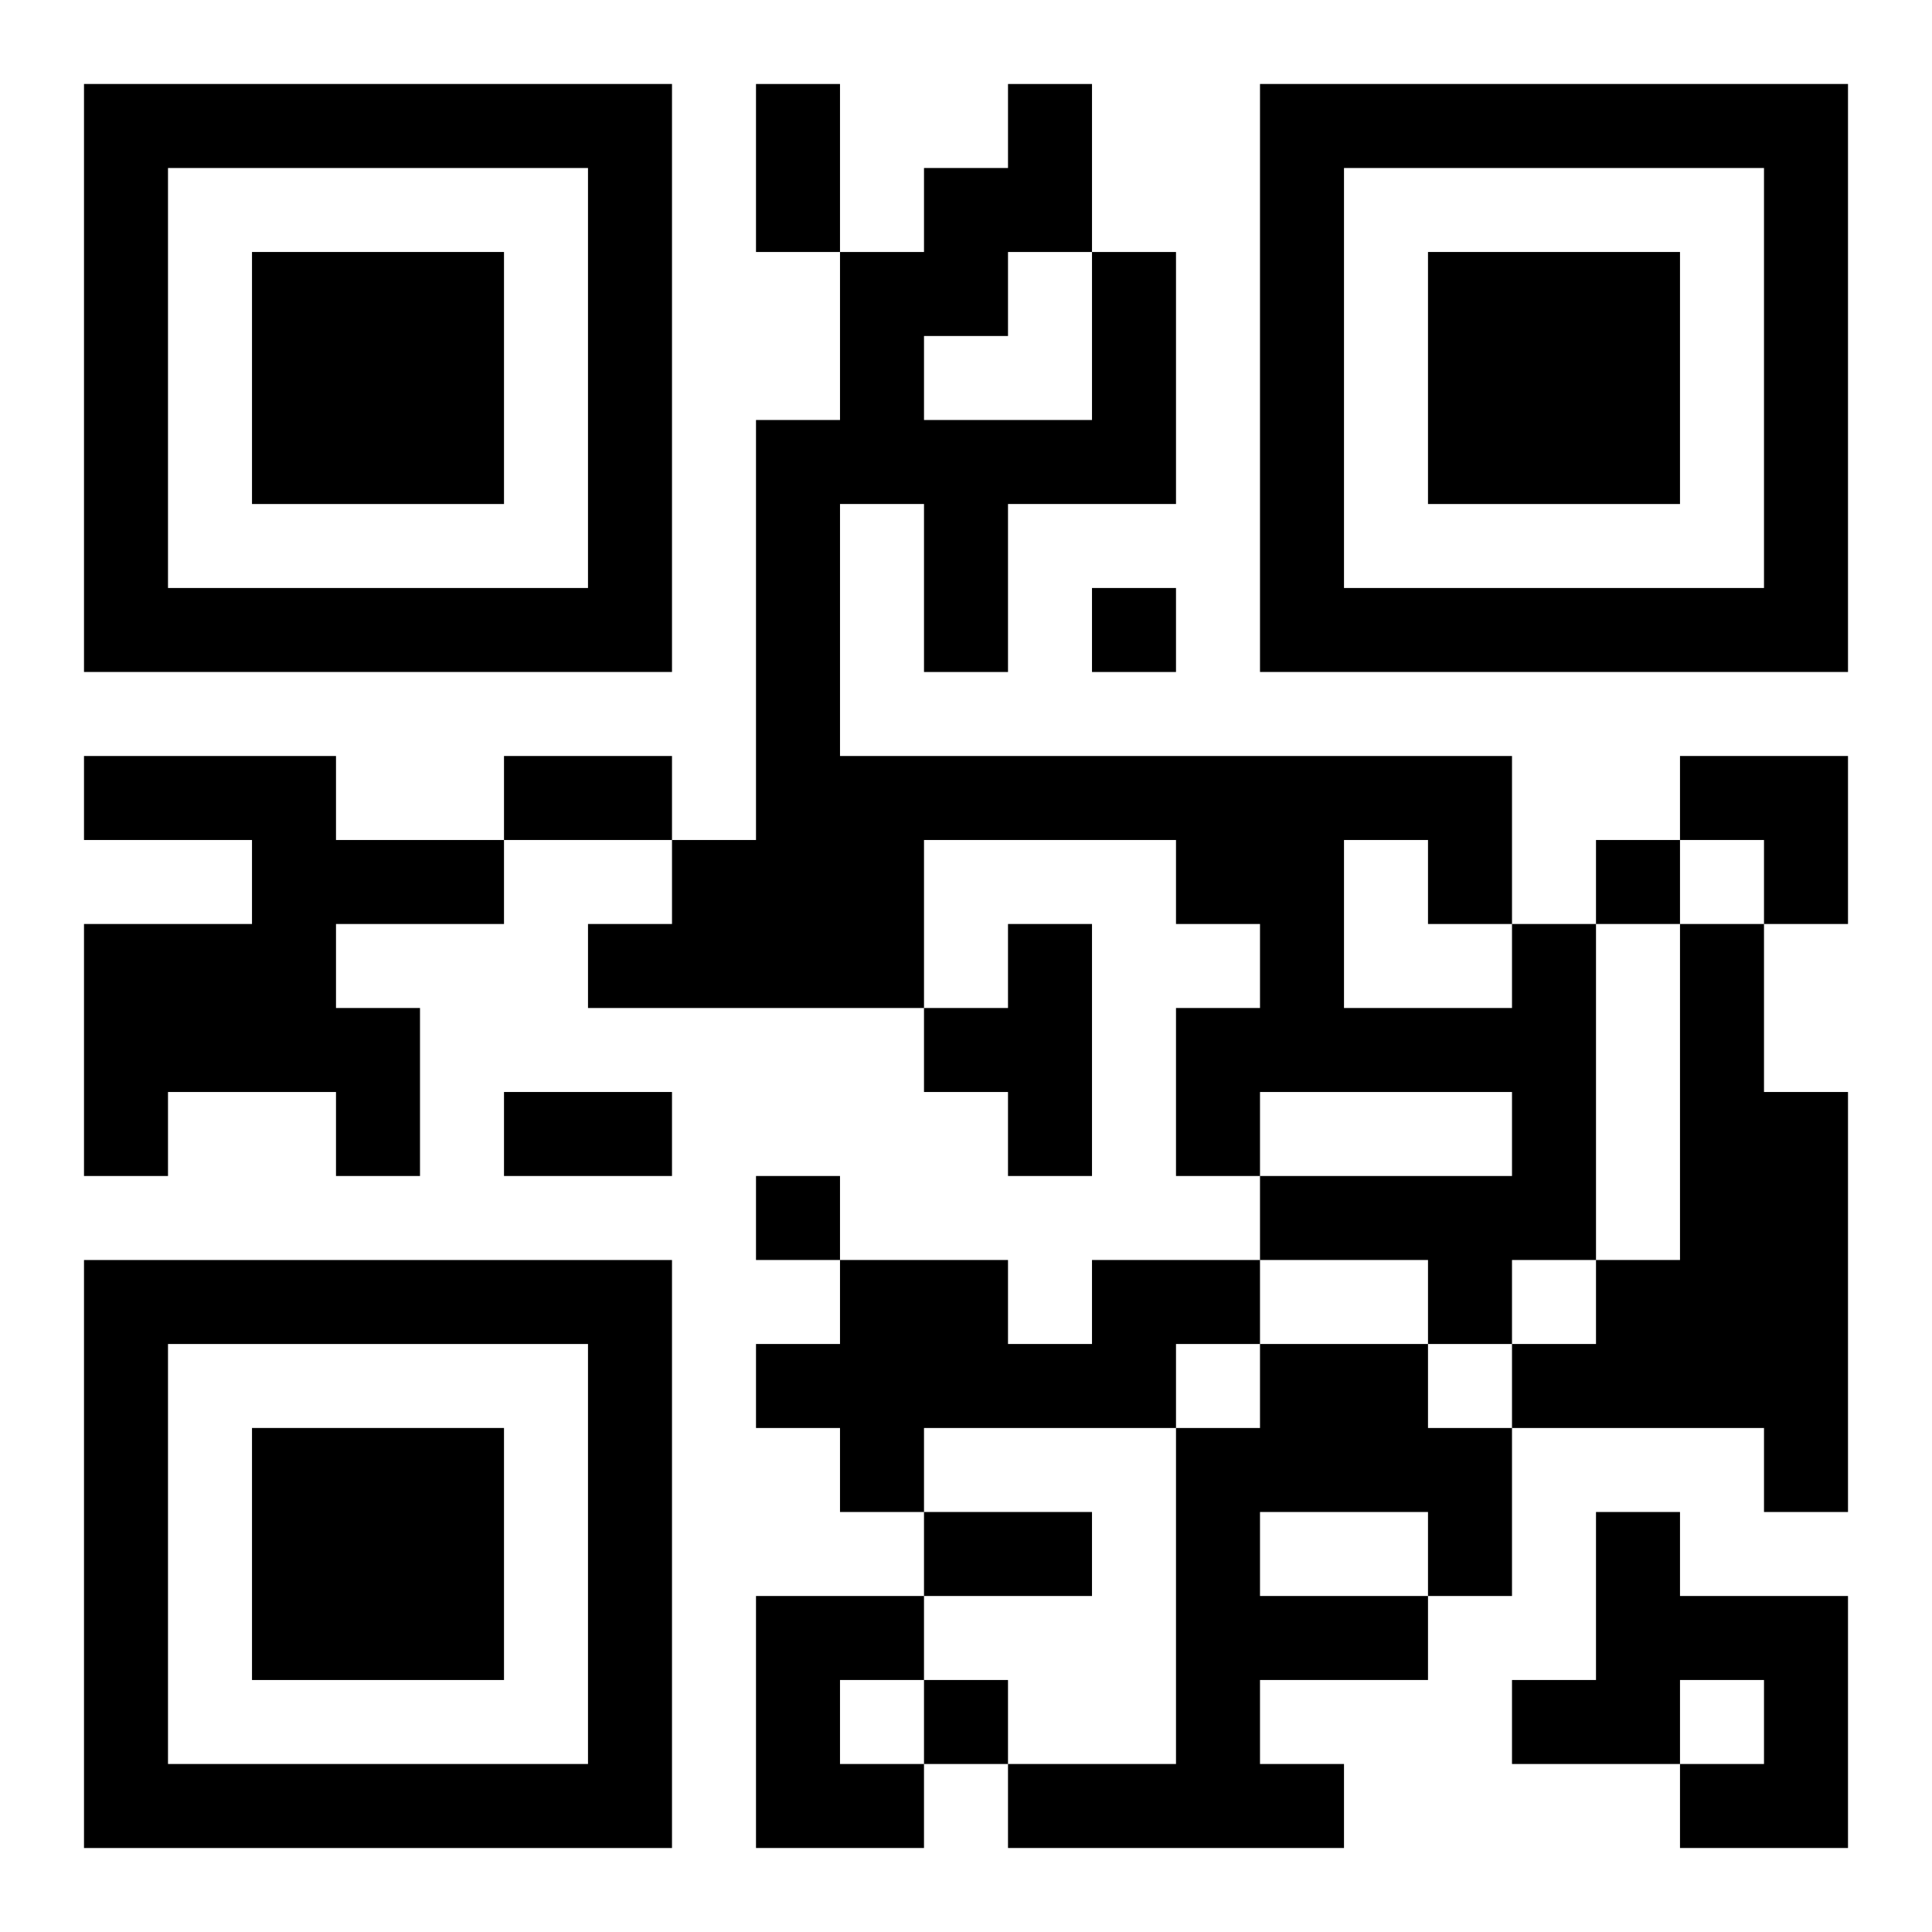
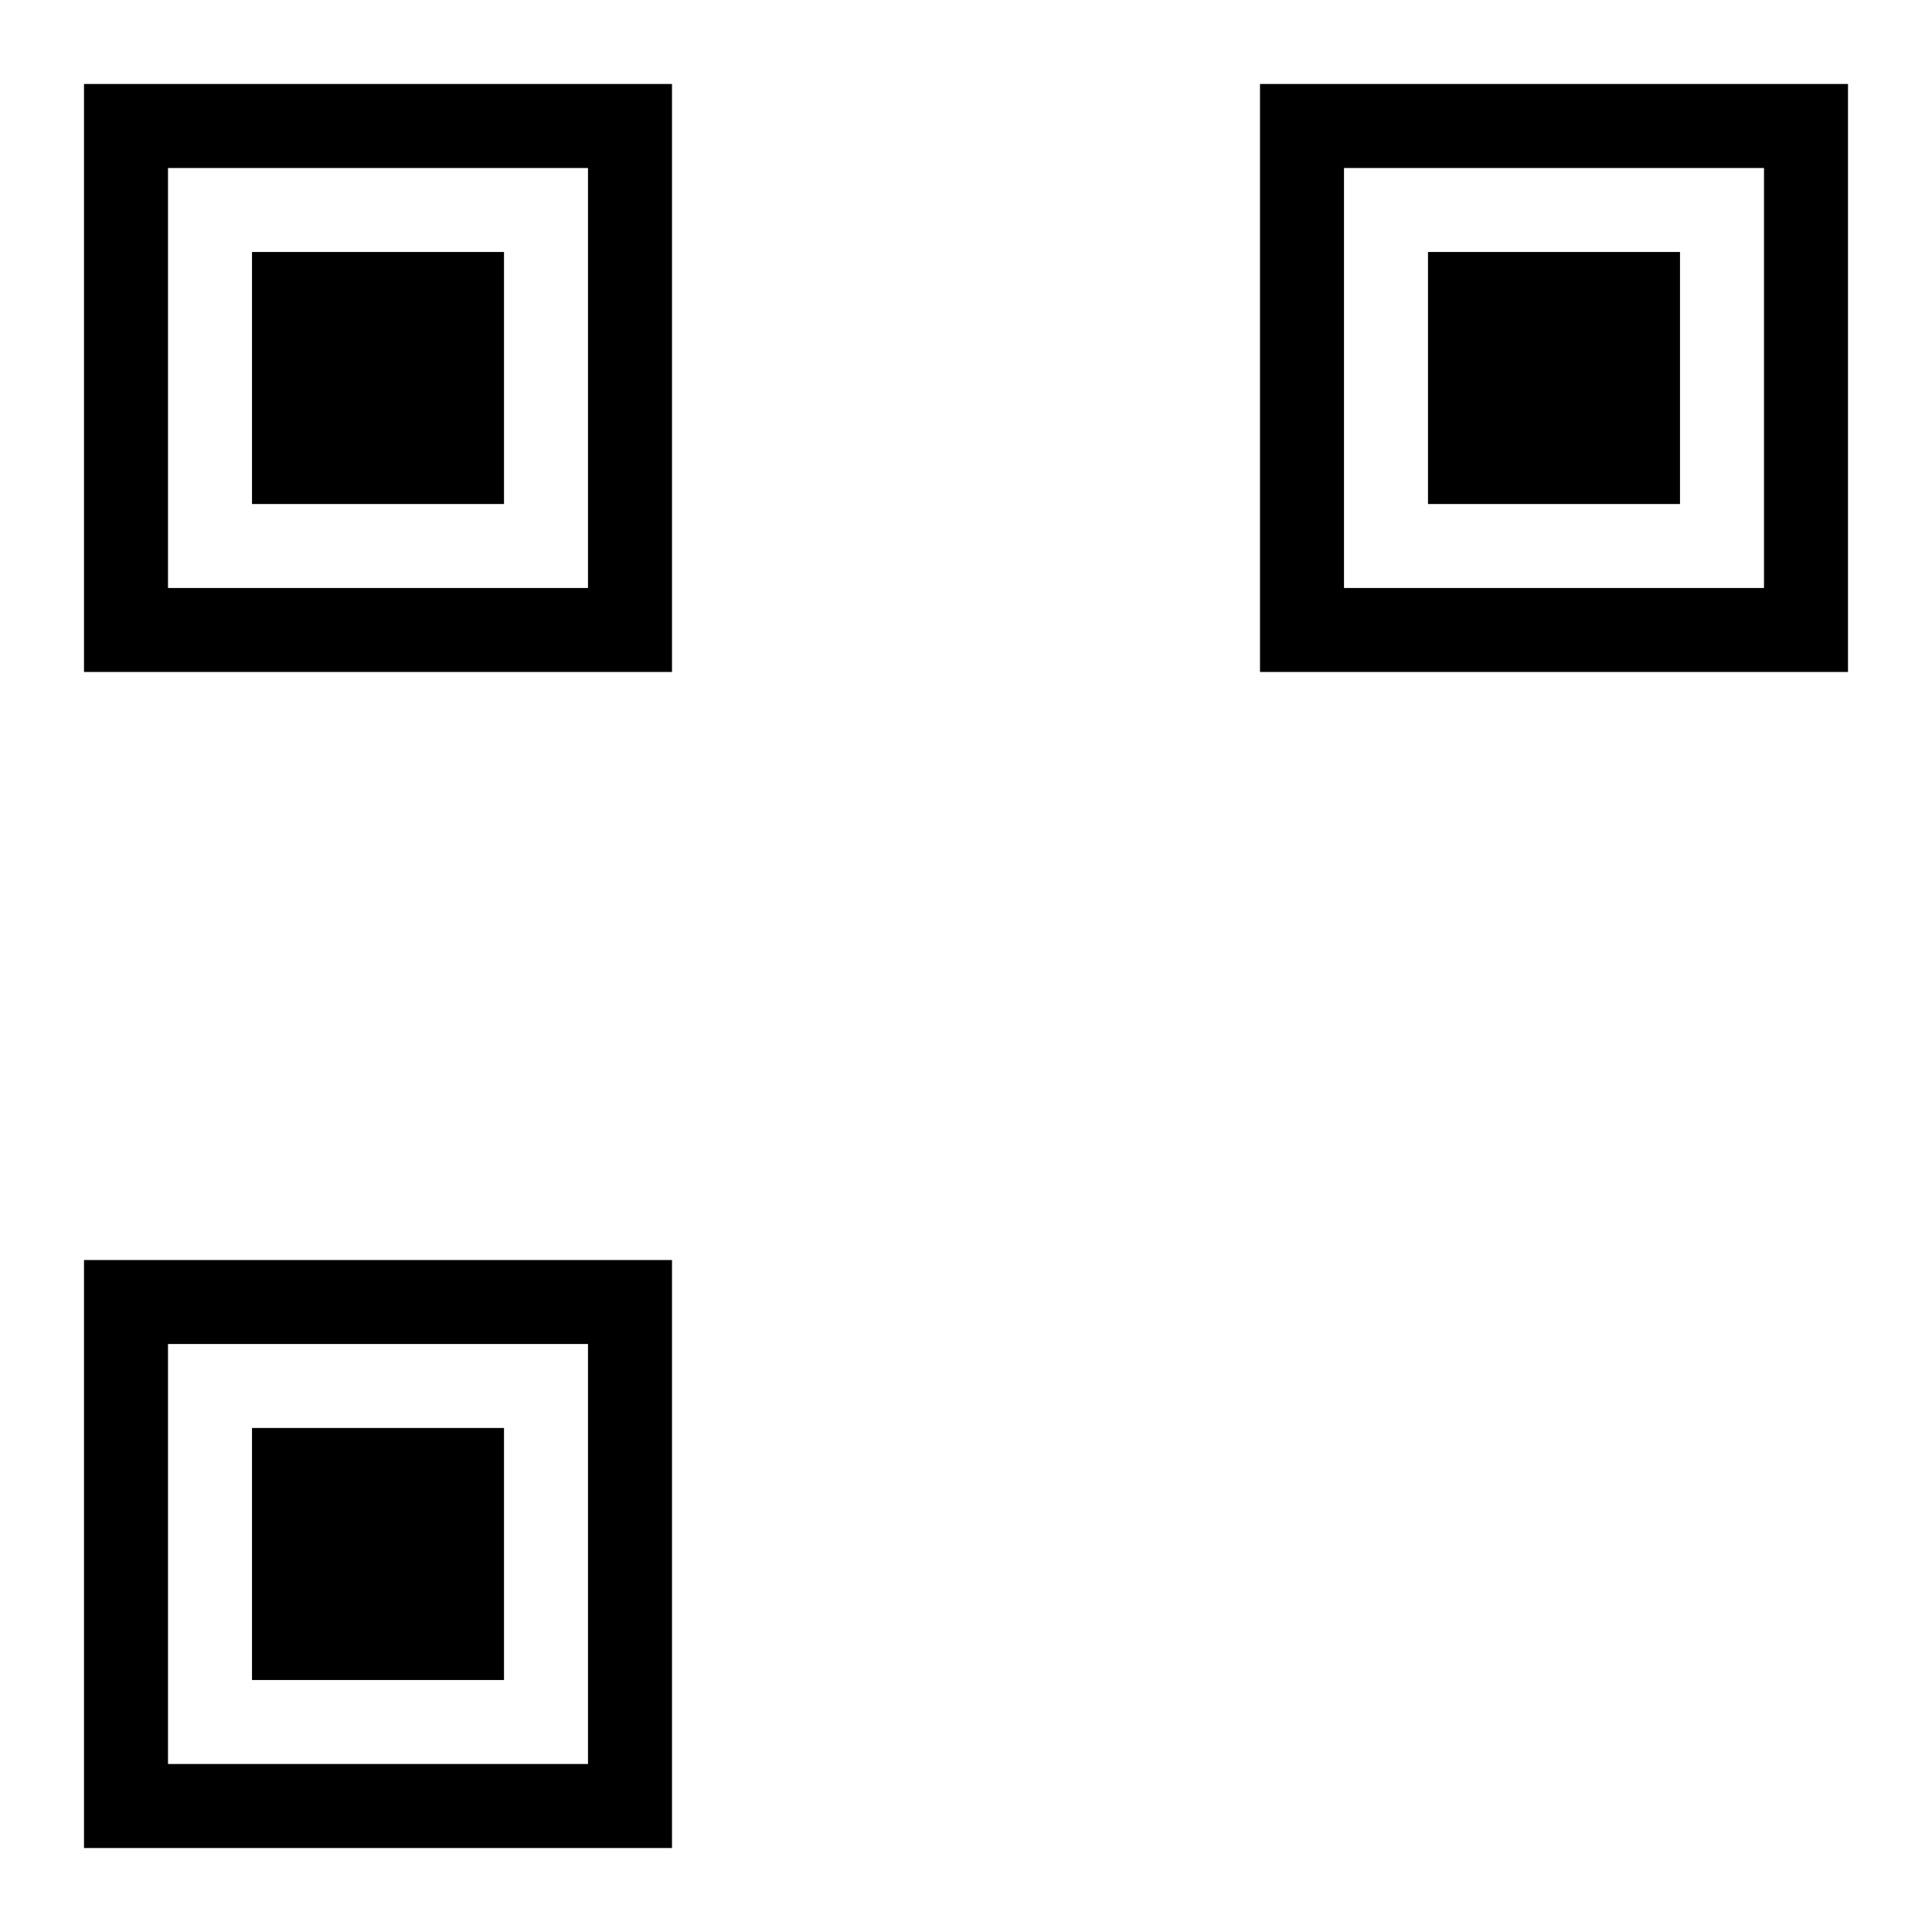
<svg xmlns="http://www.w3.org/2000/svg" xmlns:xlink="http://www.w3.org/1999/xlink" width="250" height="250" baseProfile="full" version="1.1" viewBox="-1 -1 23 23">
  <symbol id="a">
    <path d="m0 7v7h7v-7h-7zm1 1h5v5h-5v-5zm1 1v3h3v-3h-3z" />
  </symbol>
  <use y="-7" xlink:href="#a" />
  <use y="7" xlink:href="#a" />
  <use x="14" y="-7" xlink:href="#a" />
-   <path d="m0 8h3v1h2v1h-2v1h1v2h-1v-1h-2v1h-1v-3h2v-1h-2v-1m11 2h1v3h-1v-1h-1v-1h1v-1m6 0h1v4h-1v1h-1v-1h-2v-1h3v-1h-3v1h-1v-2h1v-1h-1v-1h-3v2h-4v-1h1v-1h1v-5h1v-2h1v-1h1v-1h1v2h1v3h-2v2h-1v-2h-1v3h8v2m-6-8v1h-1v1h2v-2h-1m4 7v2h2v-1h-1v-1h-1m4 1h1v2h1v5h-1v-1h-3v-1h1v-1h1v-4m-7 4h2v1h-1v1h-3v1h-1v-1h-1v-1h1v-1h2v1h1v-1m2 1h2v1h1v2h-1v1h-2v1h1v1h-4v-1h2v-4h1v-1m0 2v1h2v-1h-2m4 0h1v1h2v3h-2v-1h1v-1h-1v1h-2v-1h1v-2m-10 1h2v1h-1v1h1v1h-2v-3m4-12v1h1v-1h-1m6 3v1h1v-1h-1m-10 4v1h1v-1h-1m2 6v1h1v-1h-1m-2-19h1v2h-1v-2m-3 8h2v1h-2v-1m0 4h2v1h-2v-1m5 5h2v1h-2v-1m9-9h2v2h-1v-1h-1z" />
</svg>